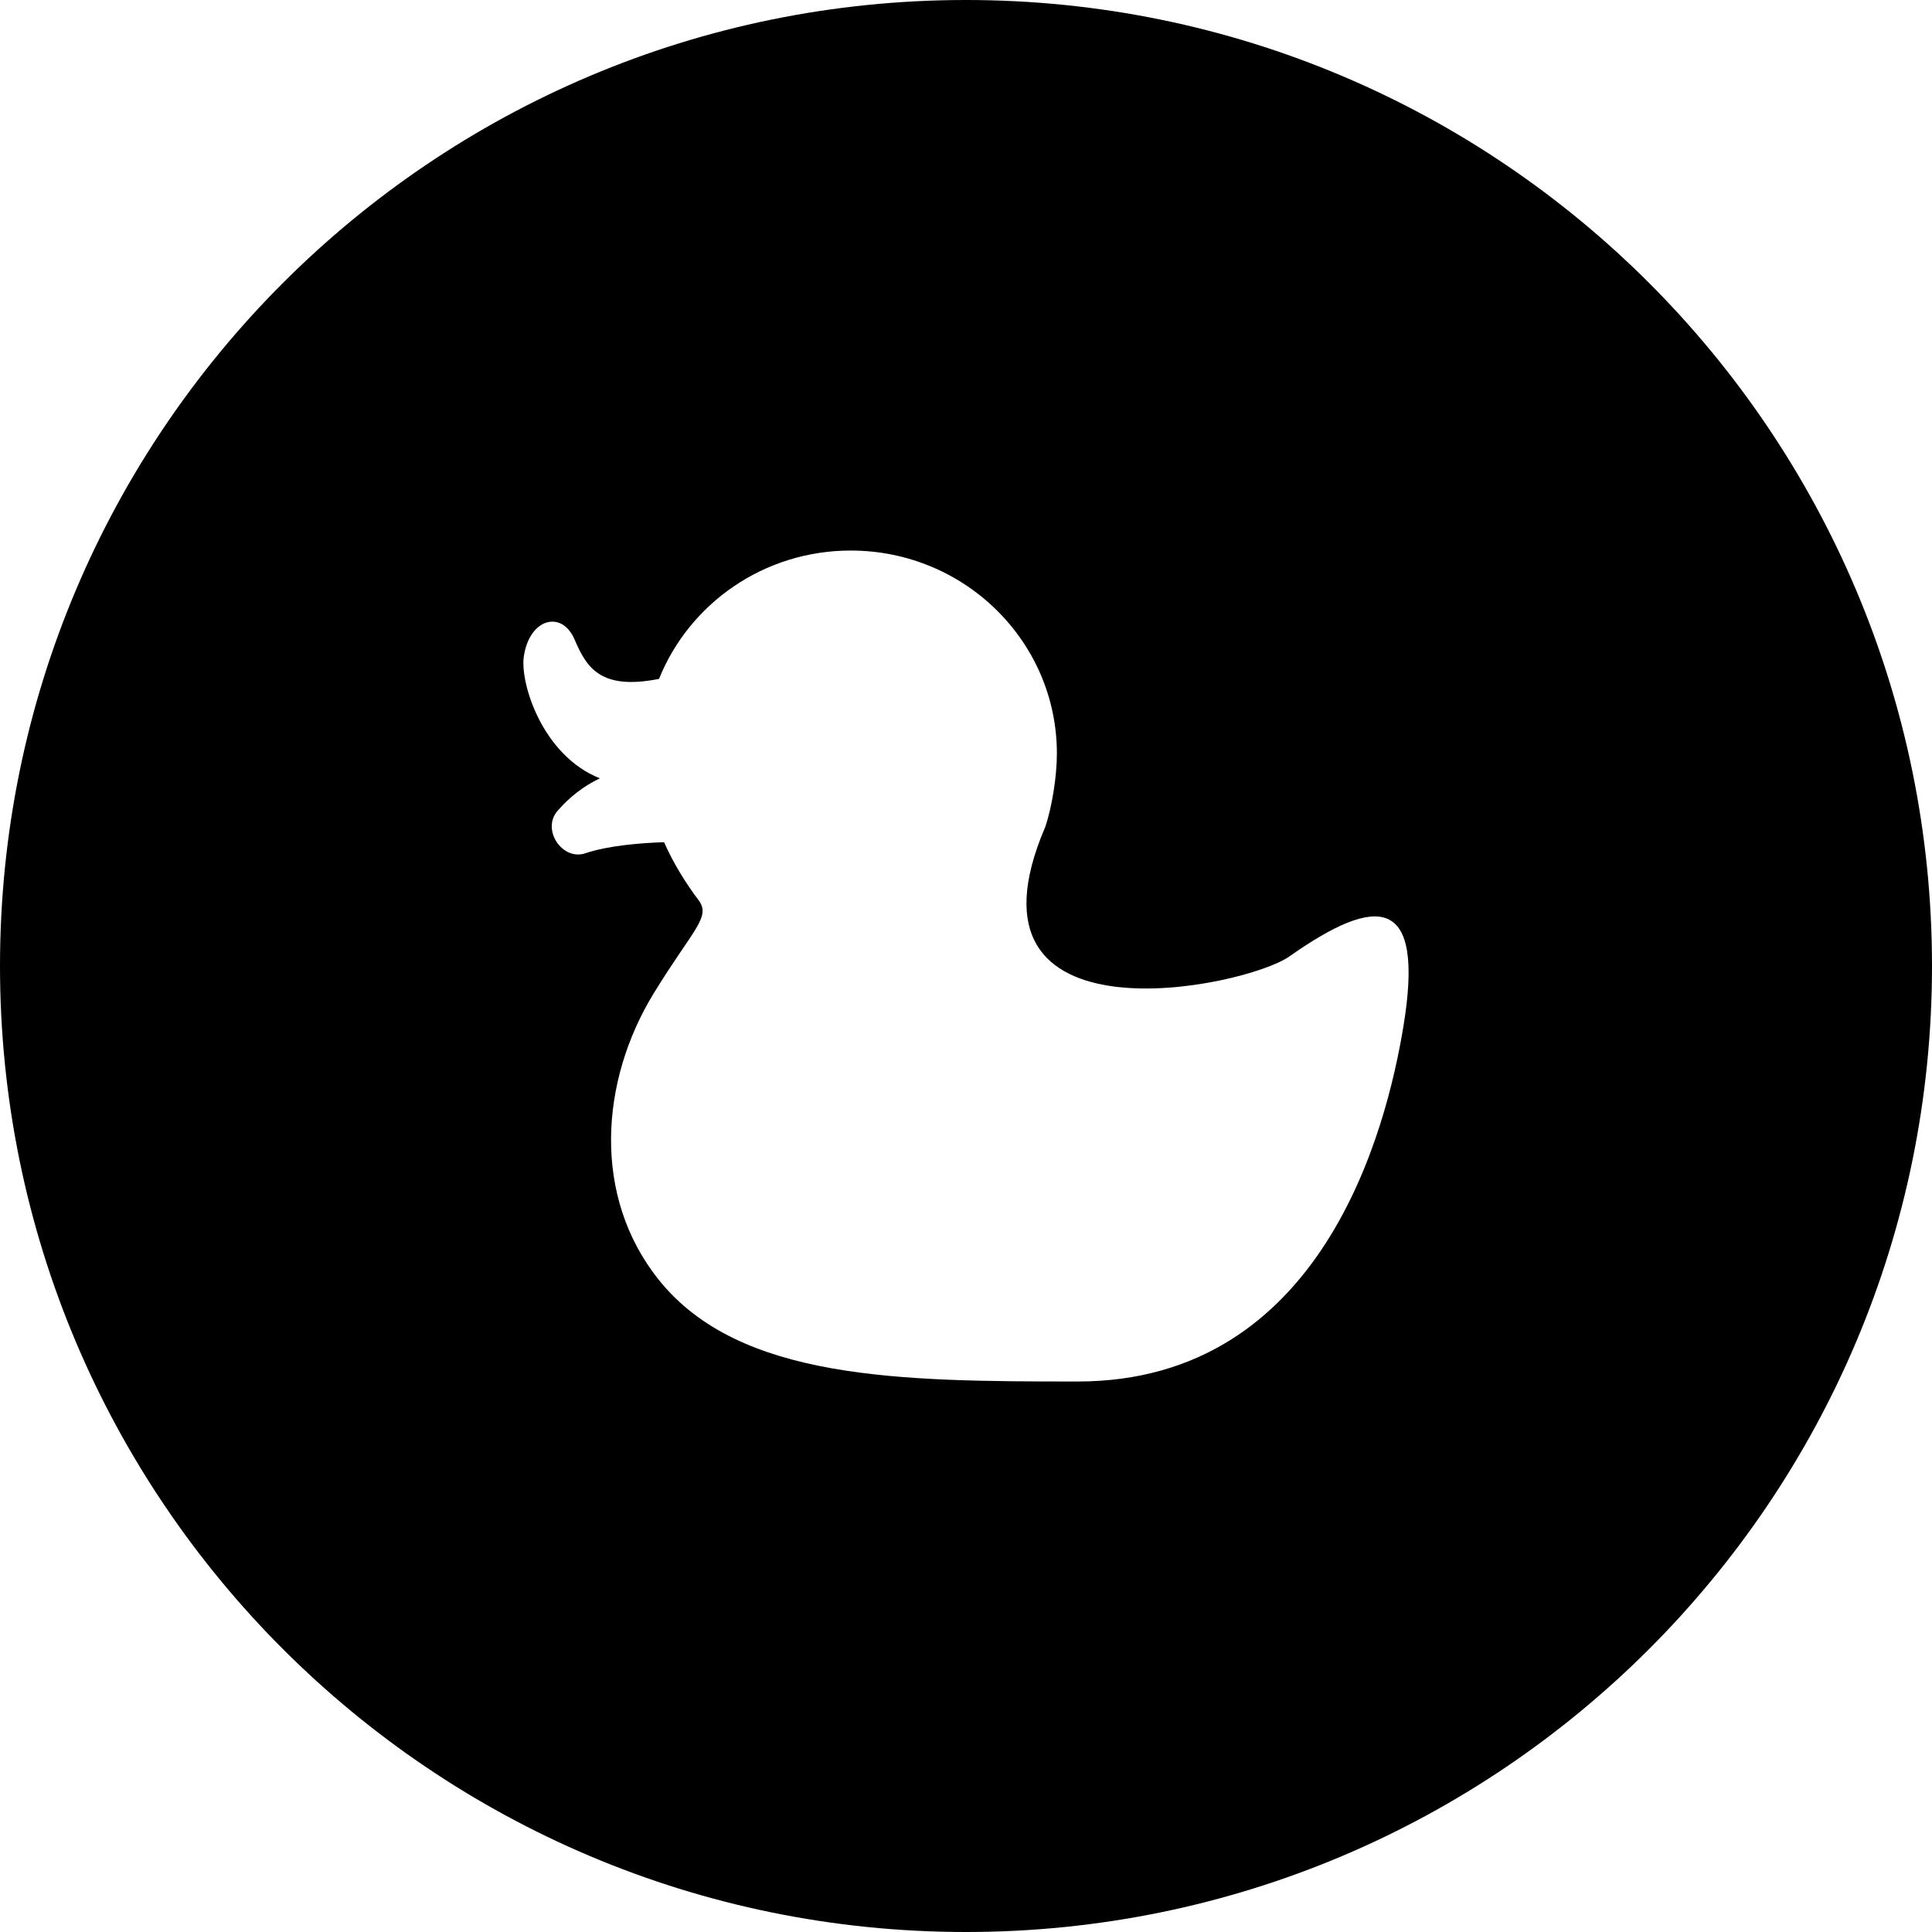
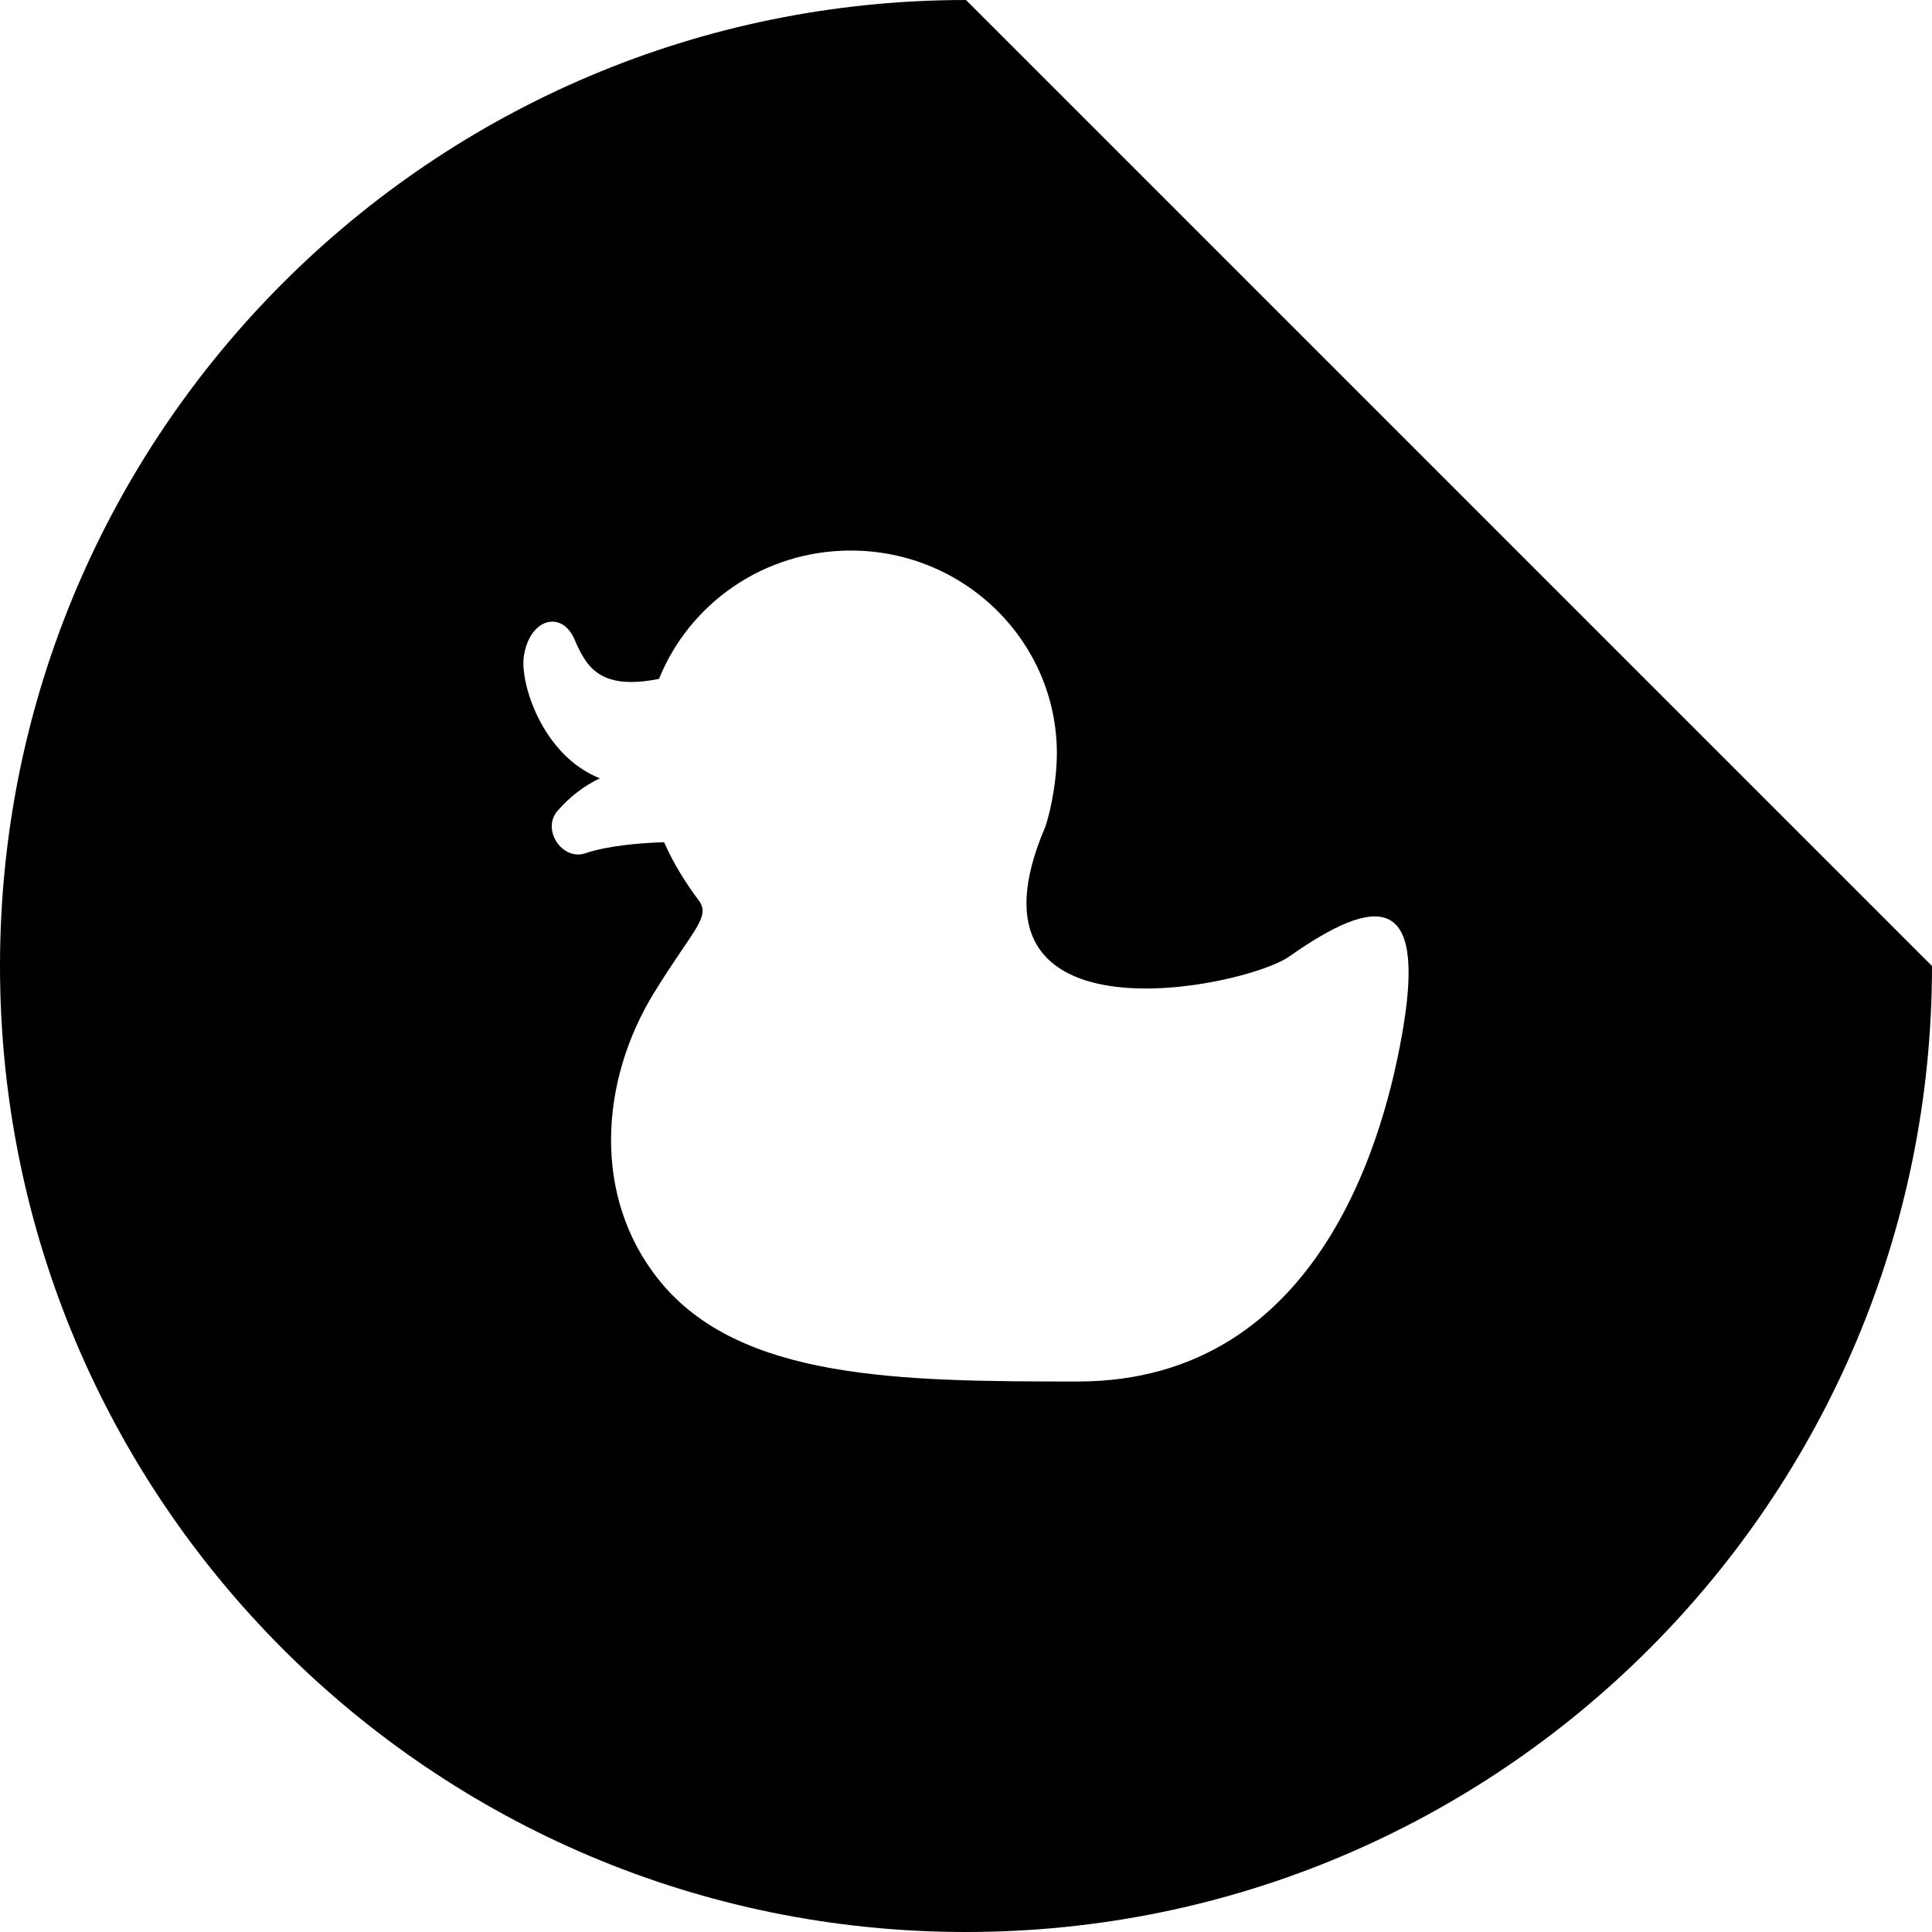
<svg xmlns="http://www.w3.org/2000/svg" height="800px" width="800px" version="1.1" id="_x32_" viewBox="0 0 512 512" xml:space="preserve">
  <style type="text/css">
	.st0{fill:#000000;}
</style>
  <g>
-     <path class="st0" d="M256,0C114.614,0,0,114.621,0,256c0,141.394,114.614,256,256,256s256-114.606,256-256   C512,114.621,397.386,0,256,0z M371.925,271.97c-4.478,27.212-21.296,94.144-86.357,94.144c-47.068,0-89.643-0.356-110.946-26.902   c-17.803-22.182-15.568-52.818-1.372-75.985c10.364-16.901,15.258-20.166,11.887-24.659c-3.152-4.198-6.493-9.364-9.152-15.372   c-5.947,0.167-14.977,0.909-20.81,2.917c-6.182,2.113-11.758-6.28-7.401-11.258c3.249-3.704,6.885-6.538,11.204-8.59   c-15.25-6.046-21.212-25.235-20.159-32.318c1.492-10.083,10.083-12.334,13.439-4.485c3.121,7.28,6.727,13.576,22.394,10.447   c8-19.909,27.72-34.008,50.795-34.008c30.175,0,54.637,24.084,54.637,53.788c0,5.962-1.266,14.106-3.083,19.454   c-25.212,58.841,52.916,42.599,64.666,34.341C364.962,237.091,377.659,237.091,371.925,271.97z" />
+     <path class="st0" d="M256,0C114.614,0,0,114.621,0,256c0,141.394,114.614,256,256,256s256-114.606,256-256   z M371.925,271.97c-4.478,27.212-21.296,94.144-86.357,94.144c-47.068,0-89.643-0.356-110.946-26.902   c-17.803-22.182-15.568-52.818-1.372-75.985c10.364-16.901,15.258-20.166,11.887-24.659c-3.152-4.198-6.493-9.364-9.152-15.372   c-5.947,0.167-14.977,0.909-20.81,2.917c-6.182,2.113-11.758-6.28-7.401-11.258c3.249-3.704,6.885-6.538,11.204-8.59   c-15.25-6.046-21.212-25.235-20.159-32.318c1.492-10.083,10.083-12.334,13.439-4.485c3.121,7.28,6.727,13.576,22.394,10.447   c8-19.909,27.72-34.008,50.795-34.008c30.175,0,54.637,24.084,54.637,53.788c0,5.962-1.266,14.106-3.083,19.454   c-25.212,58.841,52.916,42.599,64.666,34.341C364.962,237.091,377.659,237.091,371.925,271.97z" />
  </g>
</svg>